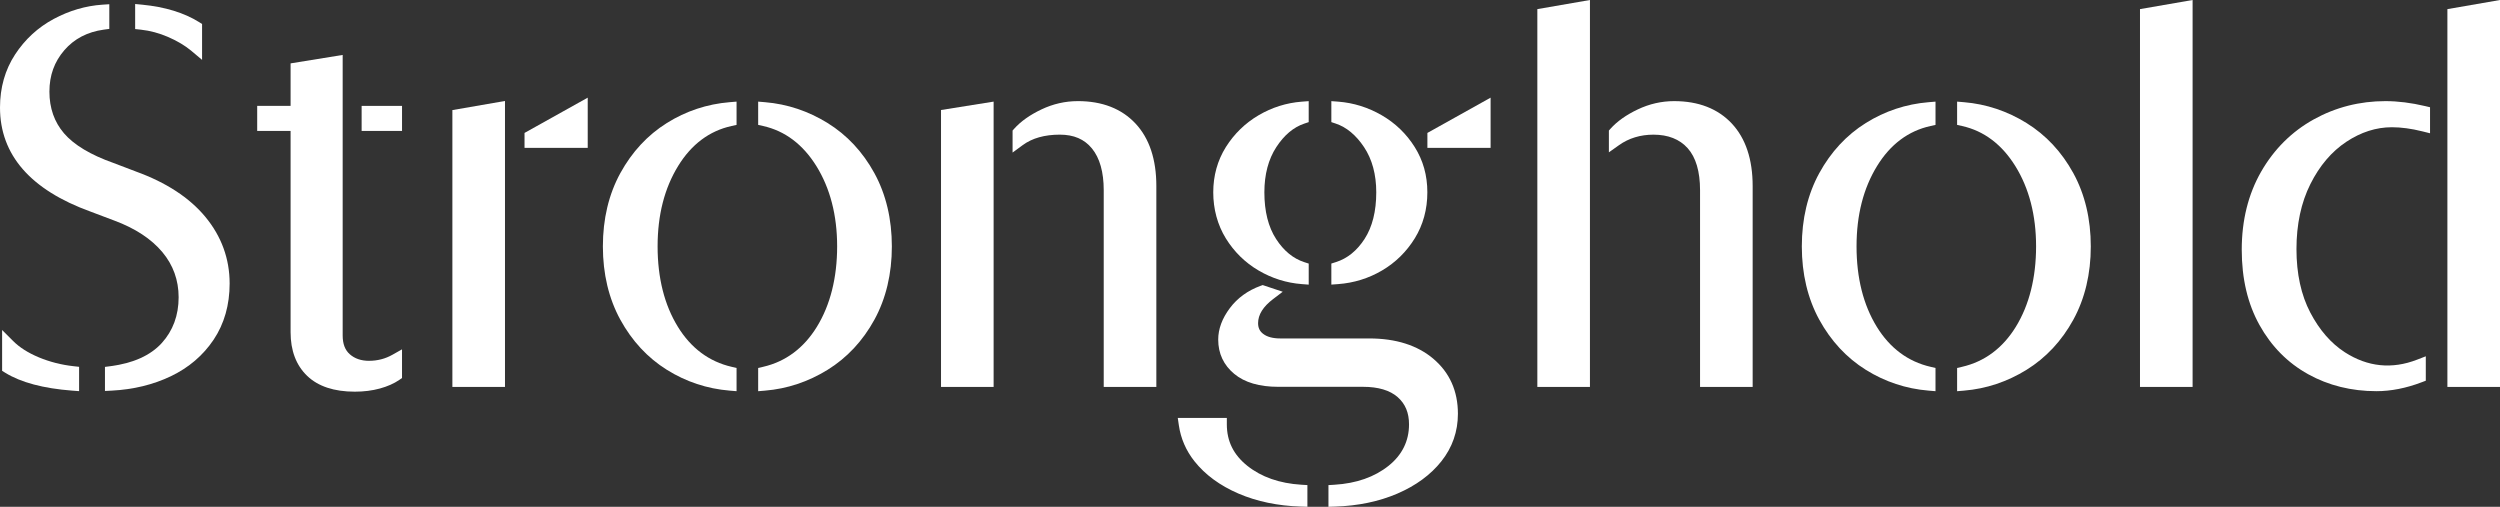
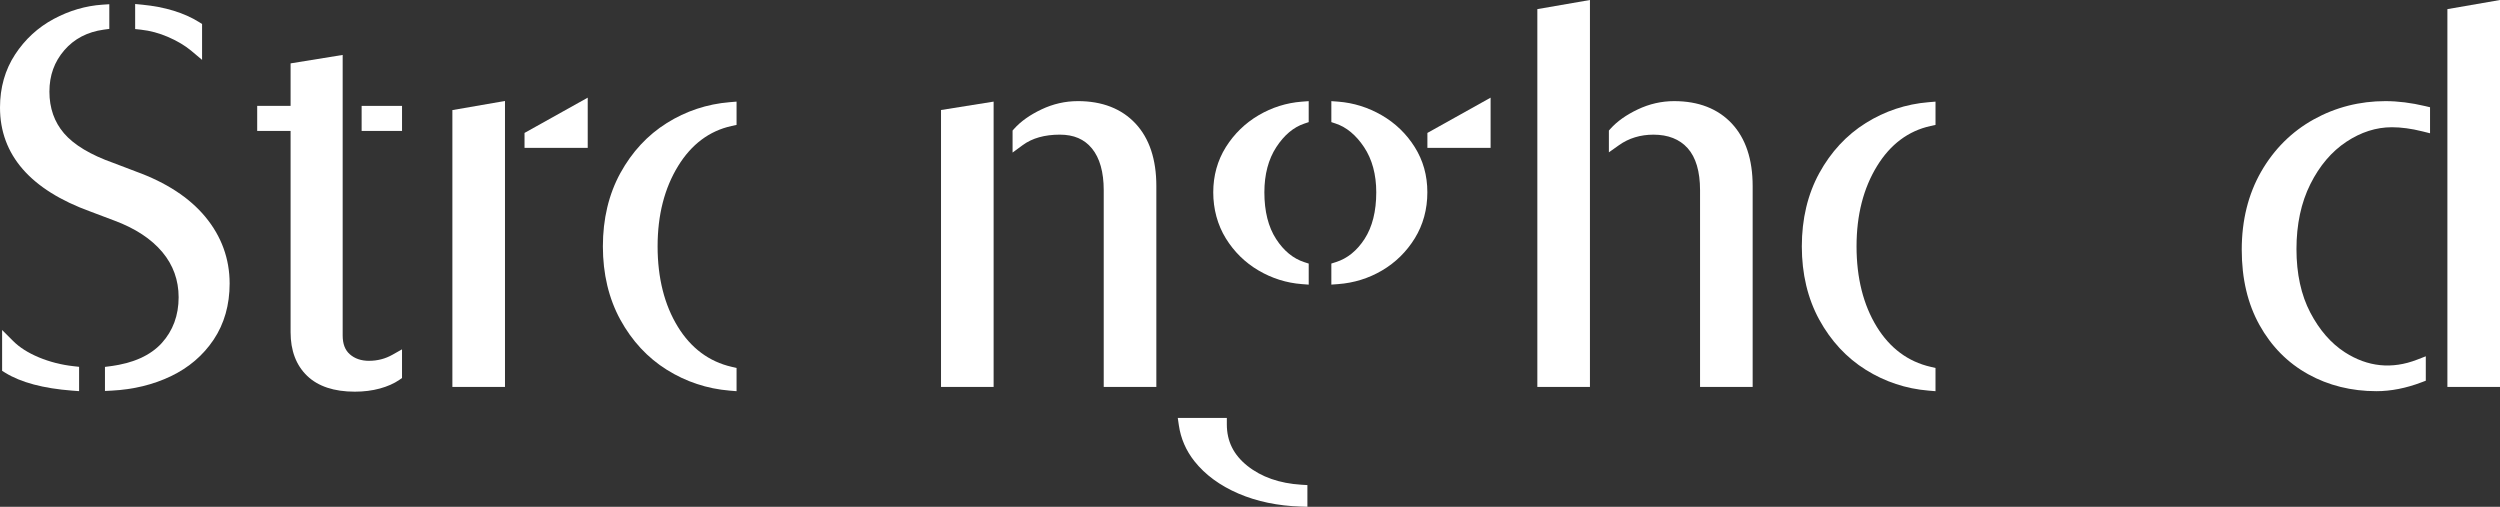
<svg xmlns="http://www.w3.org/2000/svg" id="Layer_1" data-name="Layer 1" version="1.1" viewBox="0 0 2006 406.65">
  <rect x="0" y="0" width="2006" height="406.65" fill="#333333" stroke="none" />
  <defs>
    <style>
      .cls-1 {
        fill: #fff;
        stroke-width: 0px;
      }
    </style>
  </defs>
  <path class="cls-1" d="M109.03,137.61l-17.96-6.84c-18.33-6.47-31.69-14.47-39.7-23.8-7.78-9.05-11.72-20.29-11.72-33.43s4.02-24.01,11.94-33.21c7.89-9.17,18.55-14.74,31.66-16.54l4.46-.6V3.39l-5.5.36c-13.44.9-26.59,4.75-39.09,11.45-12.64,6.77-23.07,16.36-31.01,28.51C4.08,55.98,0,70.31,0,86.29c0,37.96,24.46,66.06,72.66,83.5l19.17,7.24c16.64,6.18,29.58,14.68,38.45,25.27,8.66,10.34,13.05,22.53,13.05,36.24,0,14.48-4.56,26.84-13.54,36.73-9.03,9.93-22.85,16.17-41.08,18.55l-4.49.58v19.32l5.42-.28c17.34-.88,33.31-4.77,47.47-11.55,14.39-6.89,25.95-16.8,34.38-29.43,8.48-12.72,12.77-27.84,12.77-44.96,0-19.85-6.55-37.84-19.47-53.47-12.74-15.39-31.49-27.65-55.75-36.41Z" />
  <path class="cls-1" d="M31.16,286.73c-8.55-3.55-15.5-7.97-20.66-13.13l-8.8-8.81v32.77l2.44,1.51c12.55,7.78,30.65,12.61,53.79,14.37l5.54.41v-19.52l-4.59-.51c-9.67-1.07-18.99-3.46-27.73-7.08Z" />
  <path class="cls-1" d="M135.14,29.78c7.3,3.19,13.53,6.93,18.52,11.13l8.48,7.13v-28.82l-2.43-1.51c-11.98-7.48-27.32-12.17-45.61-13.95l-5.65-.54v20.1l4.6.49c7.38.79,14.82,2.8,22.09,5.98Z" />
  <polygon class="cls-1" points="362.99 310.47 405.2 310.47 405.2 81.02 362.99 88.34 362.99 310.47" />
  <path class="cls-1" d="M535.08,98.72c-15.43,9.64-27.98,23.16-37.31,40.17-9.31,17.01-14.02,36.8-14.02,58.83s4.72,41.83,14.02,58.83c9.33,17.02,21.88,30.54,37.31,40.17,15.36,9.61,32.31,15.23,50.36,16.71l5.58.46v-18.63l-3.99-.93c-18.08-4.18-32.59-14.99-43.12-32.13-10.78-17.51-16.25-39.21-16.25-64.49s5.54-46.7,16.46-64.49c10.67-17.39,25.09-28.19,42.86-32.11l4.04-.9v-18.67l-5.58.46c-18.05,1.48-35,7.11-50.36,16.71Z" />
-   <path class="cls-1" d="M664.07,98.71h0c-15.52-9.6-32.38-15.22-50.13-16.7l-5.59-.47v18.67l4.03.91c17.5,3.92,31.86,14.73,42.68,32.13,11.05,17.8,16.66,39.49,16.66,64.47s-5.47,46.97-16.25,64.49c-10.54,17.13-25.05,27.94-43.13,32.12l-3.99.93v18.64l5.58-.47c17.76-1.48,34.63-7.1,50.13-16.7,15.57-9.63,28.2-23.15,37.54-40.18,9.31-17,14.02-36.79,14.02-58.83s-4.72-41.82-14.03-58.83c-9.32-17.02-21.95-30.54-37.53-40.18Z" />
  <path class="cls-1" d="M864.85,81.14c-10.08,0-19.92,2.24-29.22,6.67-9.23,4.39-16.57,9.59-21.83,15.47l-1.31,1.47v17.67l8.2-6.02c7.57-5.55,17.56-8.36,29.7-8.36,11.24,0,19.67,3.62,25.78,11.08,6.28,7.68,9.46,18.95,9.46,33.52v157.83h42.22v-161.24c0-21.38-5.62-38.23-16.71-50.09-11.17-11.95-26.75-18.01-46.29-18.01Z" />
  <polygon class="cls-1" points="755.07 310.47 797.28 310.47 797.28 81.53 755.07 88.28 755.07 310.47" />
  <path class="cls-1" d="M1009.88,217.04h0c10.71,6.3,22.37,9.98,34.67,10.92l5.56.43v-16.89l-3.57-1.15c-8.88-2.87-16.49-9.12-22.6-18.58-6.24-9.61-9.41-22.21-9.41-37.44,0-14.33,3.23-26.55,9.61-36.32,6.28-9.62,13.83-15.96,22.44-18.83l3.52-1.18v-16.84l-5.56.42c-12.28.94-23.95,4.62-34.68,10.93-10.75,6.33-19.57,14.91-26.23,25.5-6.71,10.73-10.12,22.95-10.12,36.32s3.4,26.08,10.1,36.96c6.65,10.76,15.48,19.43,26.25,25.75Z" />
-   <path class="cls-1" d="M1150.13,287.88c-12.8-10.82-30.09-16.31-51.38-16.31h-71.45c-5.91,0-10.51-1.22-13.68-3.63-2.82-2.13-4.13-4.88-4.13-8.65,0-6.76,4.04-13.25,12-19.28l7.77-5.91-16.08-5.36-1.69.61c-10.26,3.74-18.57,9.76-24.68,17.92-6.18,8.25-9.32,16.73-9.32,25.21,0,11.2,4.35,20.48,12.93,27.58,8.29,6.85,20.13,10.32,35.18,10.32h68.05c12.25,0,21.62,2.79,27.85,8.28,6.12,5.39,9.1,12.54,9.1,21.86,0,13.31-5.5,24.48-16.35,33.19-11.29,9.05-25.91,14.18-43.46,15.25l-4.84.29v17.41l5.32-.17c18.43-.59,35.23-4.09,49.94-10.41,14.92-6.42,26.82-15.16,35.38-25.98,8.79-11.09,13.24-23.9,13.24-38.07,0-18.24-6.63-33.08-19.71-44.13Z" />
  <path class="cls-1" d="M1108.95,217.03c10.76-6.33,19.59-14.99,26.24-25.75,6.71-10.87,10.11-23.3,10.11-36.96s-3.41-25.59-10.13-36.32c-6.65-10.61-15.56-19.19-26.47-25.52-10.87-6.29-22.6-9.96-34.88-10.91l-5.55-.42v16.84l3.53,1.18c8.62,2.87,16.26,9.22,22.7,18.87,6.51,9.77,9.81,21.98,9.81,36.28,0,15.22-3.17,27.82-9.41,37.45-6.12,9.45-13.86,15.69-23.02,18.56l-3.61,1.14v16.9l5.54-.41c12.6-.94,24.42-4.62,35.14-10.93Z" />
  <polygon class="cls-1" points="1145.34 118.67 1196.06 118.67 1196.06 78.36 1145.34 106.66 1145.34 118.67" />
  <polygon class="cls-1" points="420.88 118.67 471.59 118.67 471.59 78.36 420.88 106.66 420.88 118.67" />
  <path class="cls-1" d="M1343.33,81.14c-10.08,0-19.91,2.24-29.22,6.67-9.23,4.39-16.57,9.59-21.83,15.47l-1.31,1.47v17.48l8.14-5.77c7.86-5.58,17.16-8.41,27.63-8.41,11.74,0,20.96,3.64,27.42,10.83,6.61,7.36,9.96,18.72,9.96,33.77v157.83h42.21v-161.24c0-21.37-5.62-38.22-16.7-50.09-11.18-11.95-26.76-18.01-46.3-18.01Z" />
  <polygon class="cls-1" points="1233.56 310.47 1275.77 310.47 1275.77 0 1233.56 7.32 1233.56 310.47" />
-   <path class="cls-1" d="M1626.1,98.71h0c-15.52-9.6-32.39-15.22-50.13-16.7l-5.59-.47v18.67l4.03.91c17.51,3.92,31.87,14.73,42.68,32.13,11.05,17.79,16.66,39.48,16.66,64.47s-5.46,46.97-16.24,64.49c-10.55,17.14-25.06,27.95-43.14,32.12l-3.99.93v18.64l5.58-.47c17.77-1.48,34.64-7.1,50.14-16.7,15.57-9.64,28.2-23.16,37.53-40.18,9.31-17,14.02-36.79,14.02-58.83s-4.72-41.82-14.03-58.83c-9.33-17.01-21.95-30.53-37.53-40.18Z" />
  <path class="cls-1" d="M1497.1,98.72h0c-15.43,9.65-27.98,23.17-37.3,40.17-9.31,17.01-14.02,36.8-14.02,58.83s4.72,41.83,14.02,58.83c9.32,17.01,21.87,30.53,37.3,40.17,15.37,9.61,32.32,15.23,50.37,16.71l5.58.46v-18.63l-3.99-.93c-18.08-4.18-32.59-14.99-43.13-32.12-10.78-17.52-16.24-39.22-16.24-64.49s5.54-46.7,16.46-64.49c10.67-17.39,25.09-28.19,42.87-32.11l4.04-.9v-18.67l-5.58.46c-18.05,1.48-35,7.11-50.37,16.71Z" />
-   <polygon class="cls-1" points="1717.13 310.47 1759.34 310.47 1759.34 0 1717.13 7.32 1717.13 310.47" />
  <path class="cls-1" d="M1914.08,81.14c-20.64,0-40.01,4.94-57.57,14.68-17.62,9.77-31.8,23.87-42.17,41.92-10.33,18.01-15.57,39.05-15.57,62.53s4.8,43.56,14.26,60.56c9.49,17.08,22.62,30.35,39.01,39.43,16.28,9.04,34.72,13.62,54.81,13.62,11.63,0,23.83-2.4,36.27-7.14l3.33-1.26v-19.59l-7.02,2.72c-20.16,7.81-39.63,5.82-57.87-5.91-11.09-7.13-20.43-17.85-27.77-31.86-7.37-14.04-11.11-31.19-11.11-50.98s3.75-37.35,11.16-52.13c7.35-14.71,17.06-26.13,28.85-33.94,11.71-7.76,23.99-11.69,36.5-11.69,7.46,0,15.62,1.09,24.27,3.25l6.4,1.59v-20.88l-3.97-.94c-11.1-2.63-21.8-3.97-31.81-3.97Z" />
  <polygon class="cls-1" points="1963.79 7.32 1963.79 310.47 2006 310.47 2006 0 1963.79 7.32" />
  <path class="cls-1" d="M296.17,289.53c-6.33,0-11.55-1.78-15.51-5.29-3.84-3.4-5.7-8.33-5.7-15.07V44.08l-41.79,6.78v34.1h-26.8v20.09h26.8v161.55c0,14.73,4.46,26.49,13.27,34.97,8.76,8.44,21.62,12.71,38.24,12.71,7.23,0,13.98-.85,20.08-2.52,6.18-1.7,11.43-4.02,15.61-6.9l2.21-1.54v-23.01l-7.69,4.34c-5.71,3.23-12.01,4.86-18.72,4.86Z" />
  <rect class="cls-1" x="290.17" y="84.97" width="32.42" height="20.09" />
  <path class="cls-1" d="M1000.77,373.7c-11.01-8.84-16.36-19.7-16.36-33.19v-5.16h-39.36l.86,5.9c1.53,10.58,5.74,20.28,12.5,28.83,8.57,10.82,20.47,19.56,35.4,25.99,14.71,6.32,31.51,9.82,49.93,10.41l5.32.17v-17.41l-4.84-.29c-17.54-1.07-32.16-6.2-43.45-15.25Z" />
</svg>